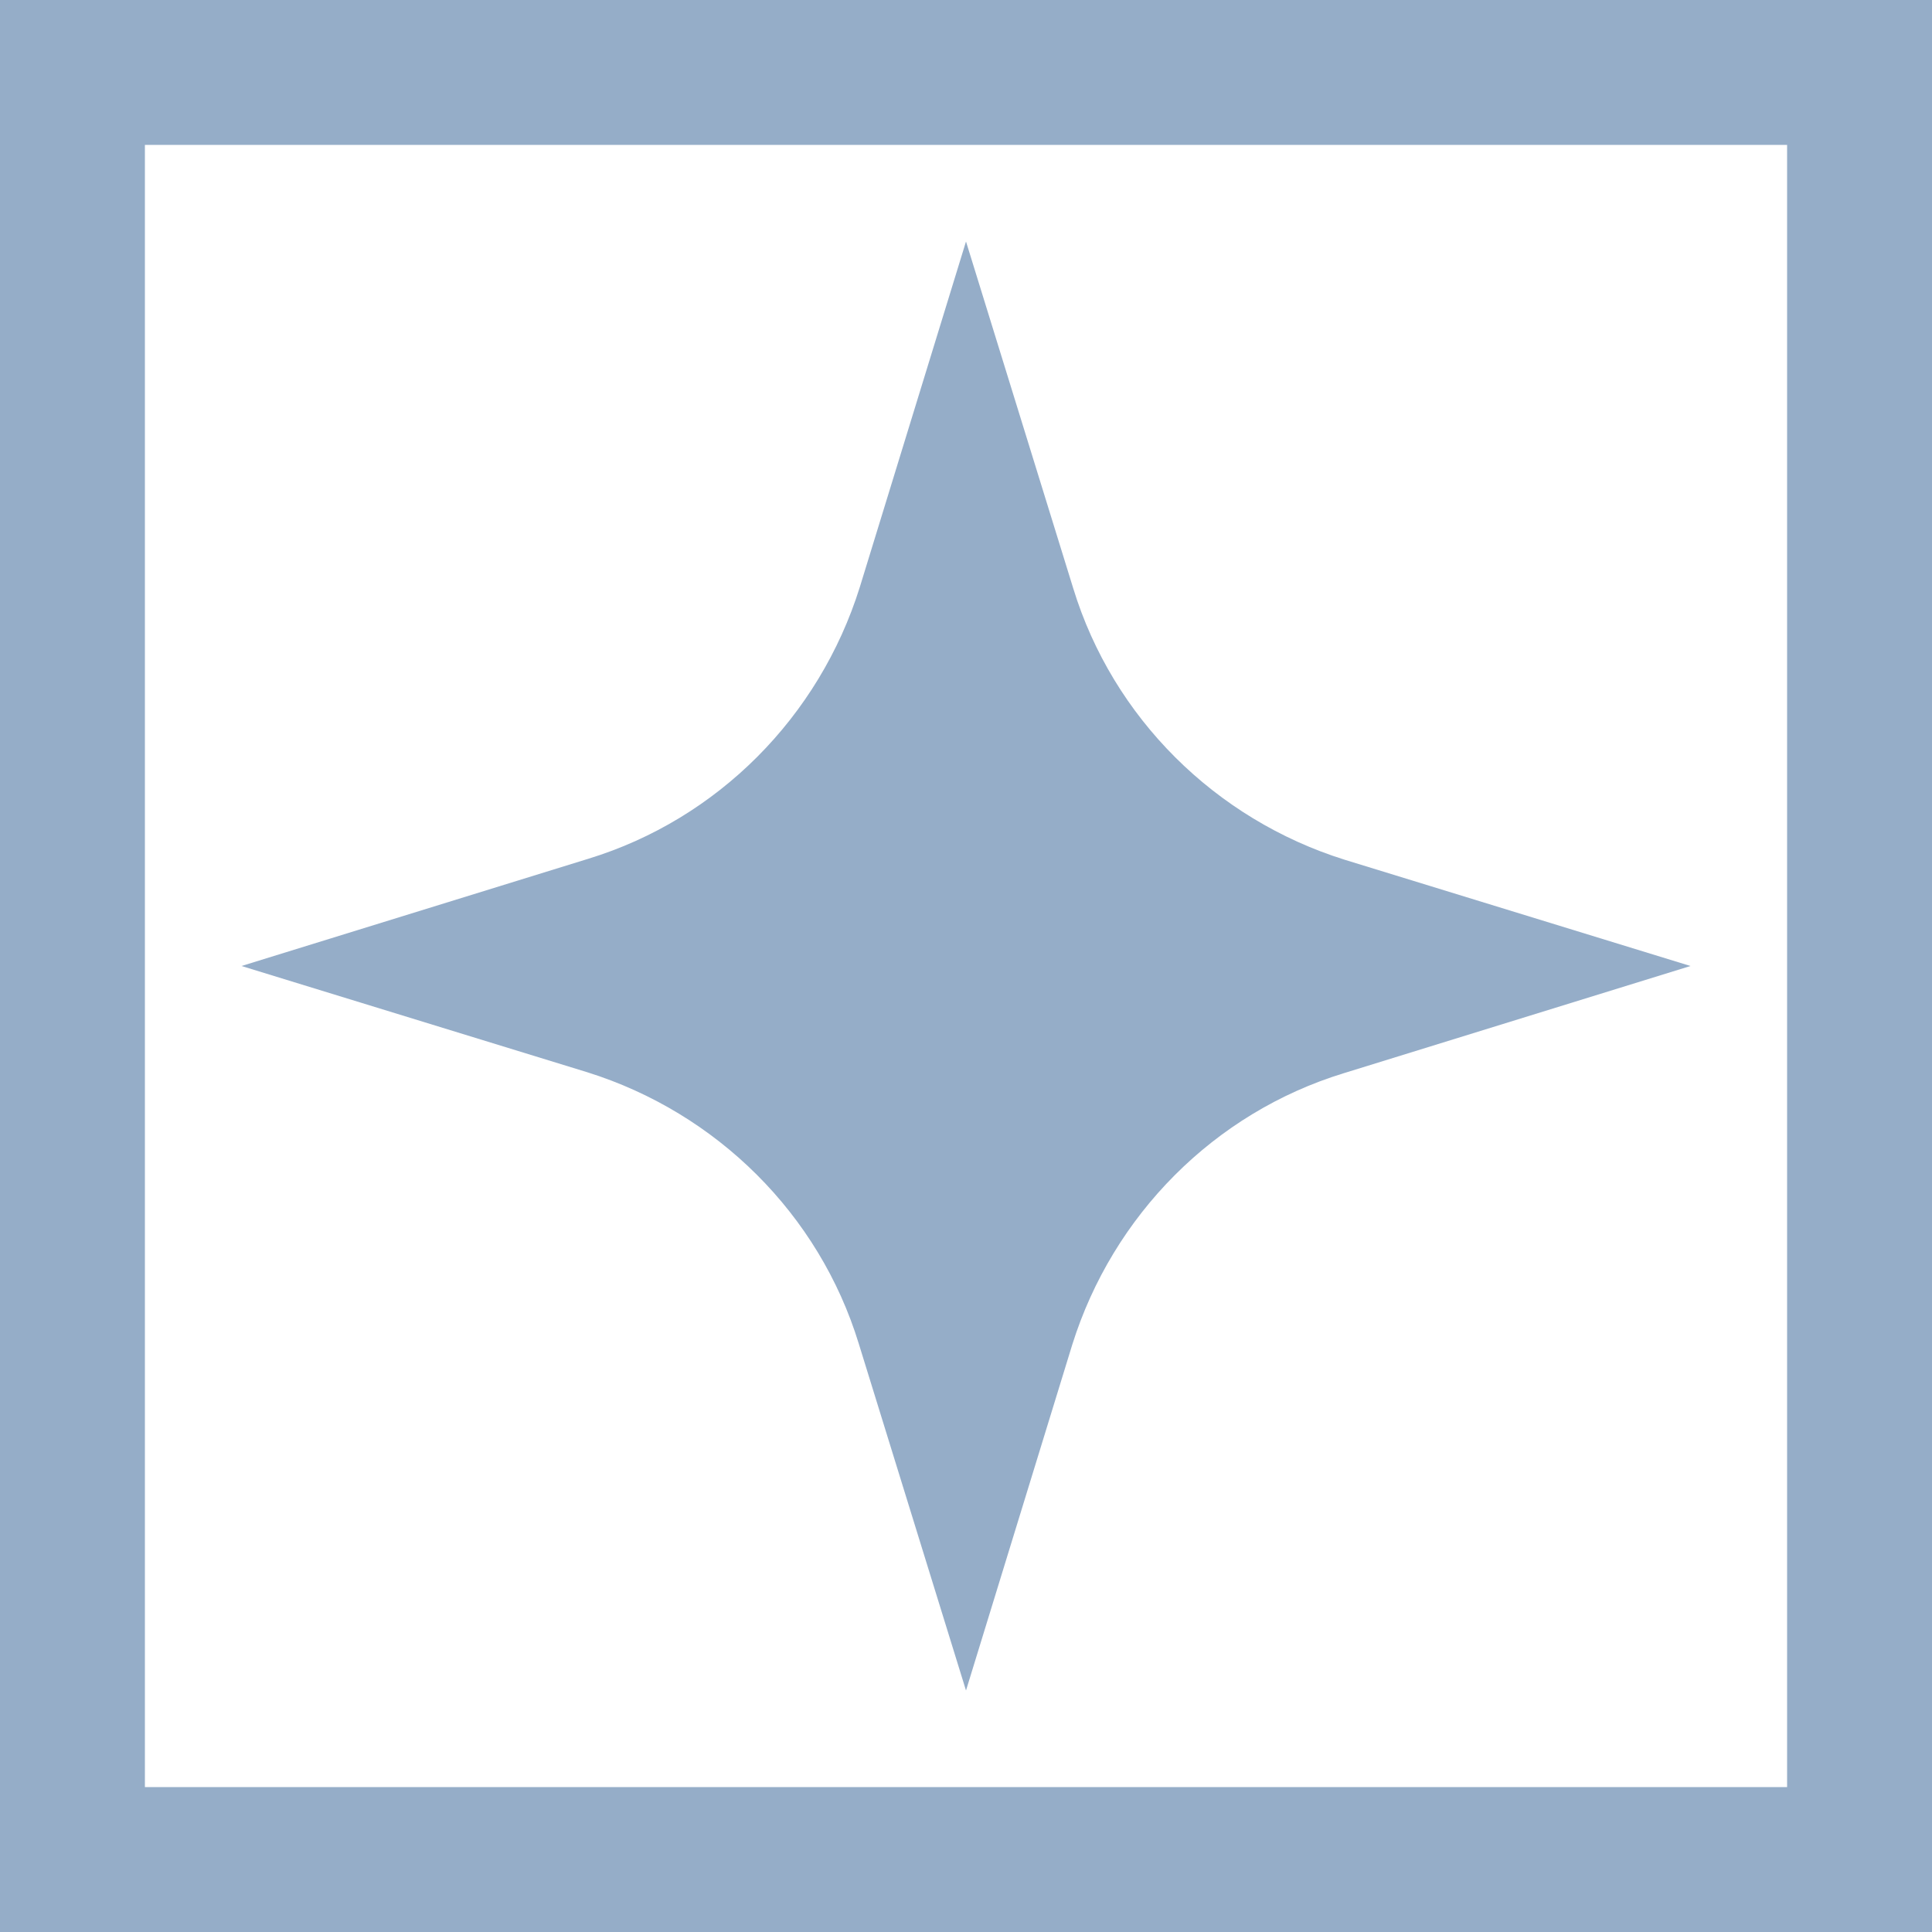
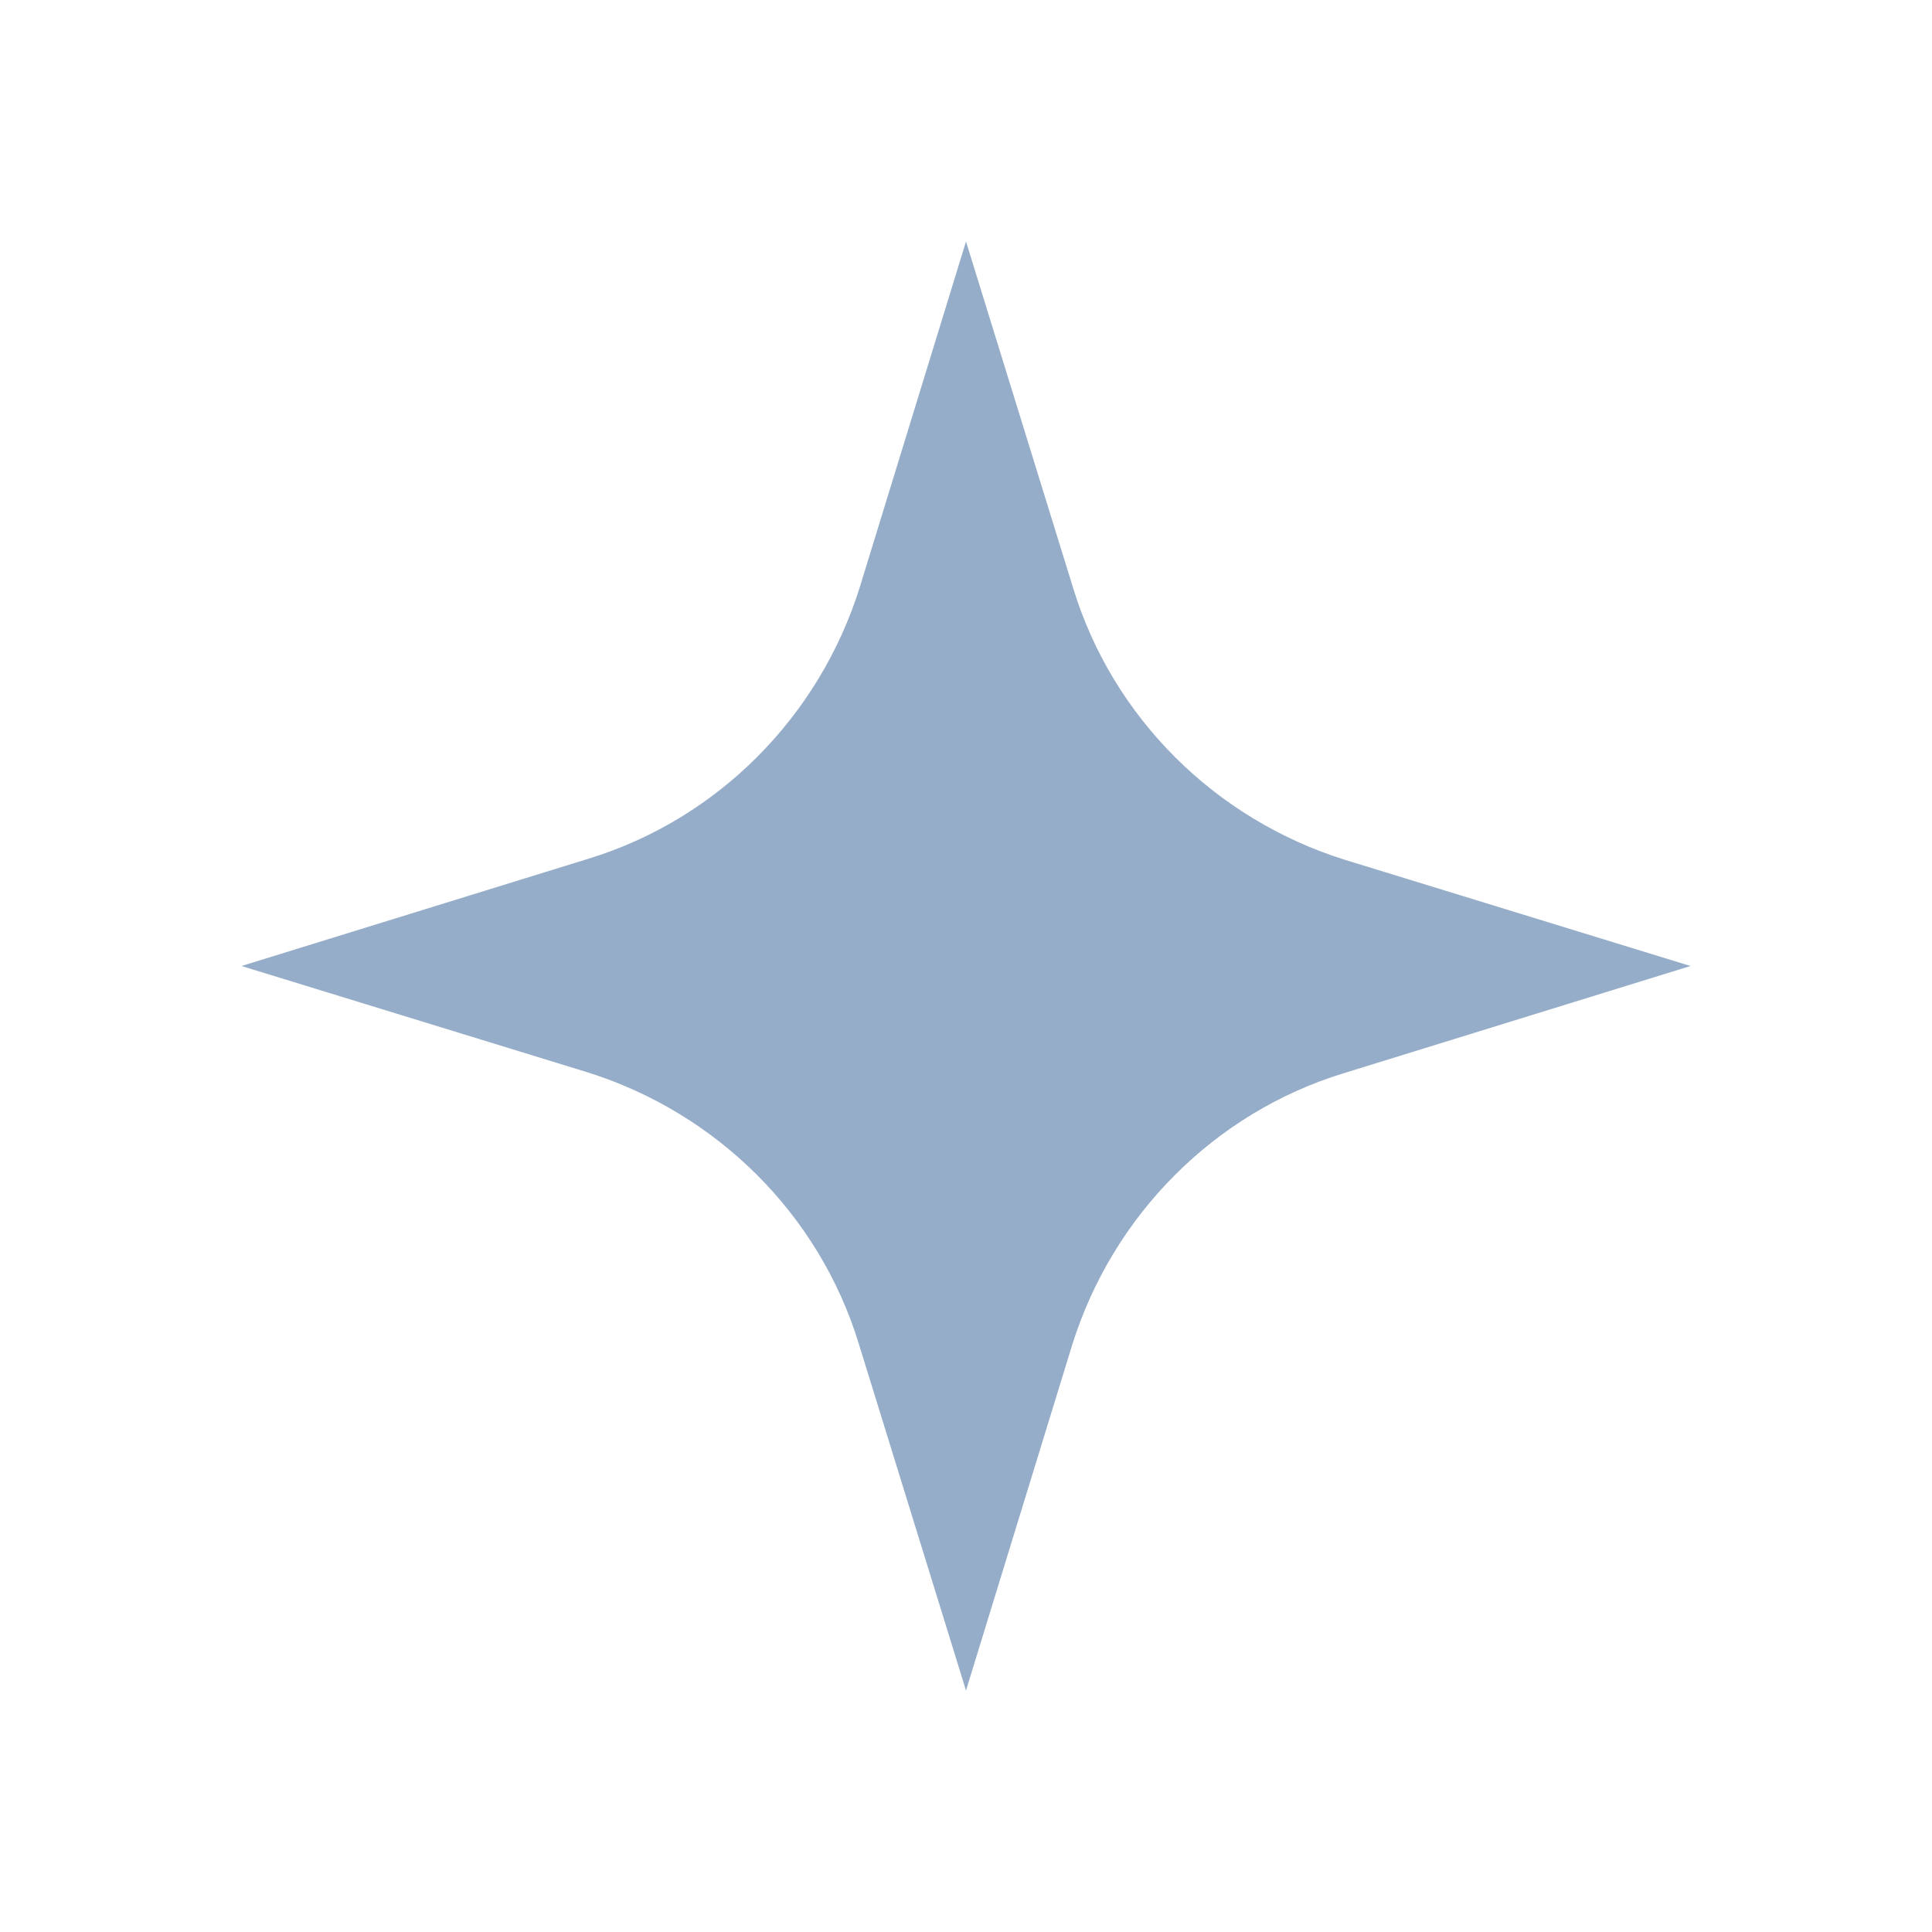
<svg xmlns="http://www.w3.org/2000/svg" version="1.1" id="Layer_1" x="0px" y="0px" viewBox="0 0 200 200" style="enable-background:new 0 0 200 200;" xml:space="preserve">
  <style type="text/css"> .st0{fill:#95ADC8;} </style>
  <g>
-     <path class="st0" d="M185,15v170H15V15H185 M200,0H0v200h200V0L200,0z" />
-   </g>
+     </g>
  <path class="st0" d="M100,25l11.1,35.9c4.1,13.4,14.7,23.9,28.1,28.1l35.8,11l-35.9,11.1c-13.4,4.1-23.9,14.7-28.1,28.1L100,175 l-11.1-35.9c-4.1-13.4-14.7-23.9-28.1-28.1L25,100l35.9-11.1C74.3,84.8,84.8,74.2,89,60.8L100,25z" />
</svg>